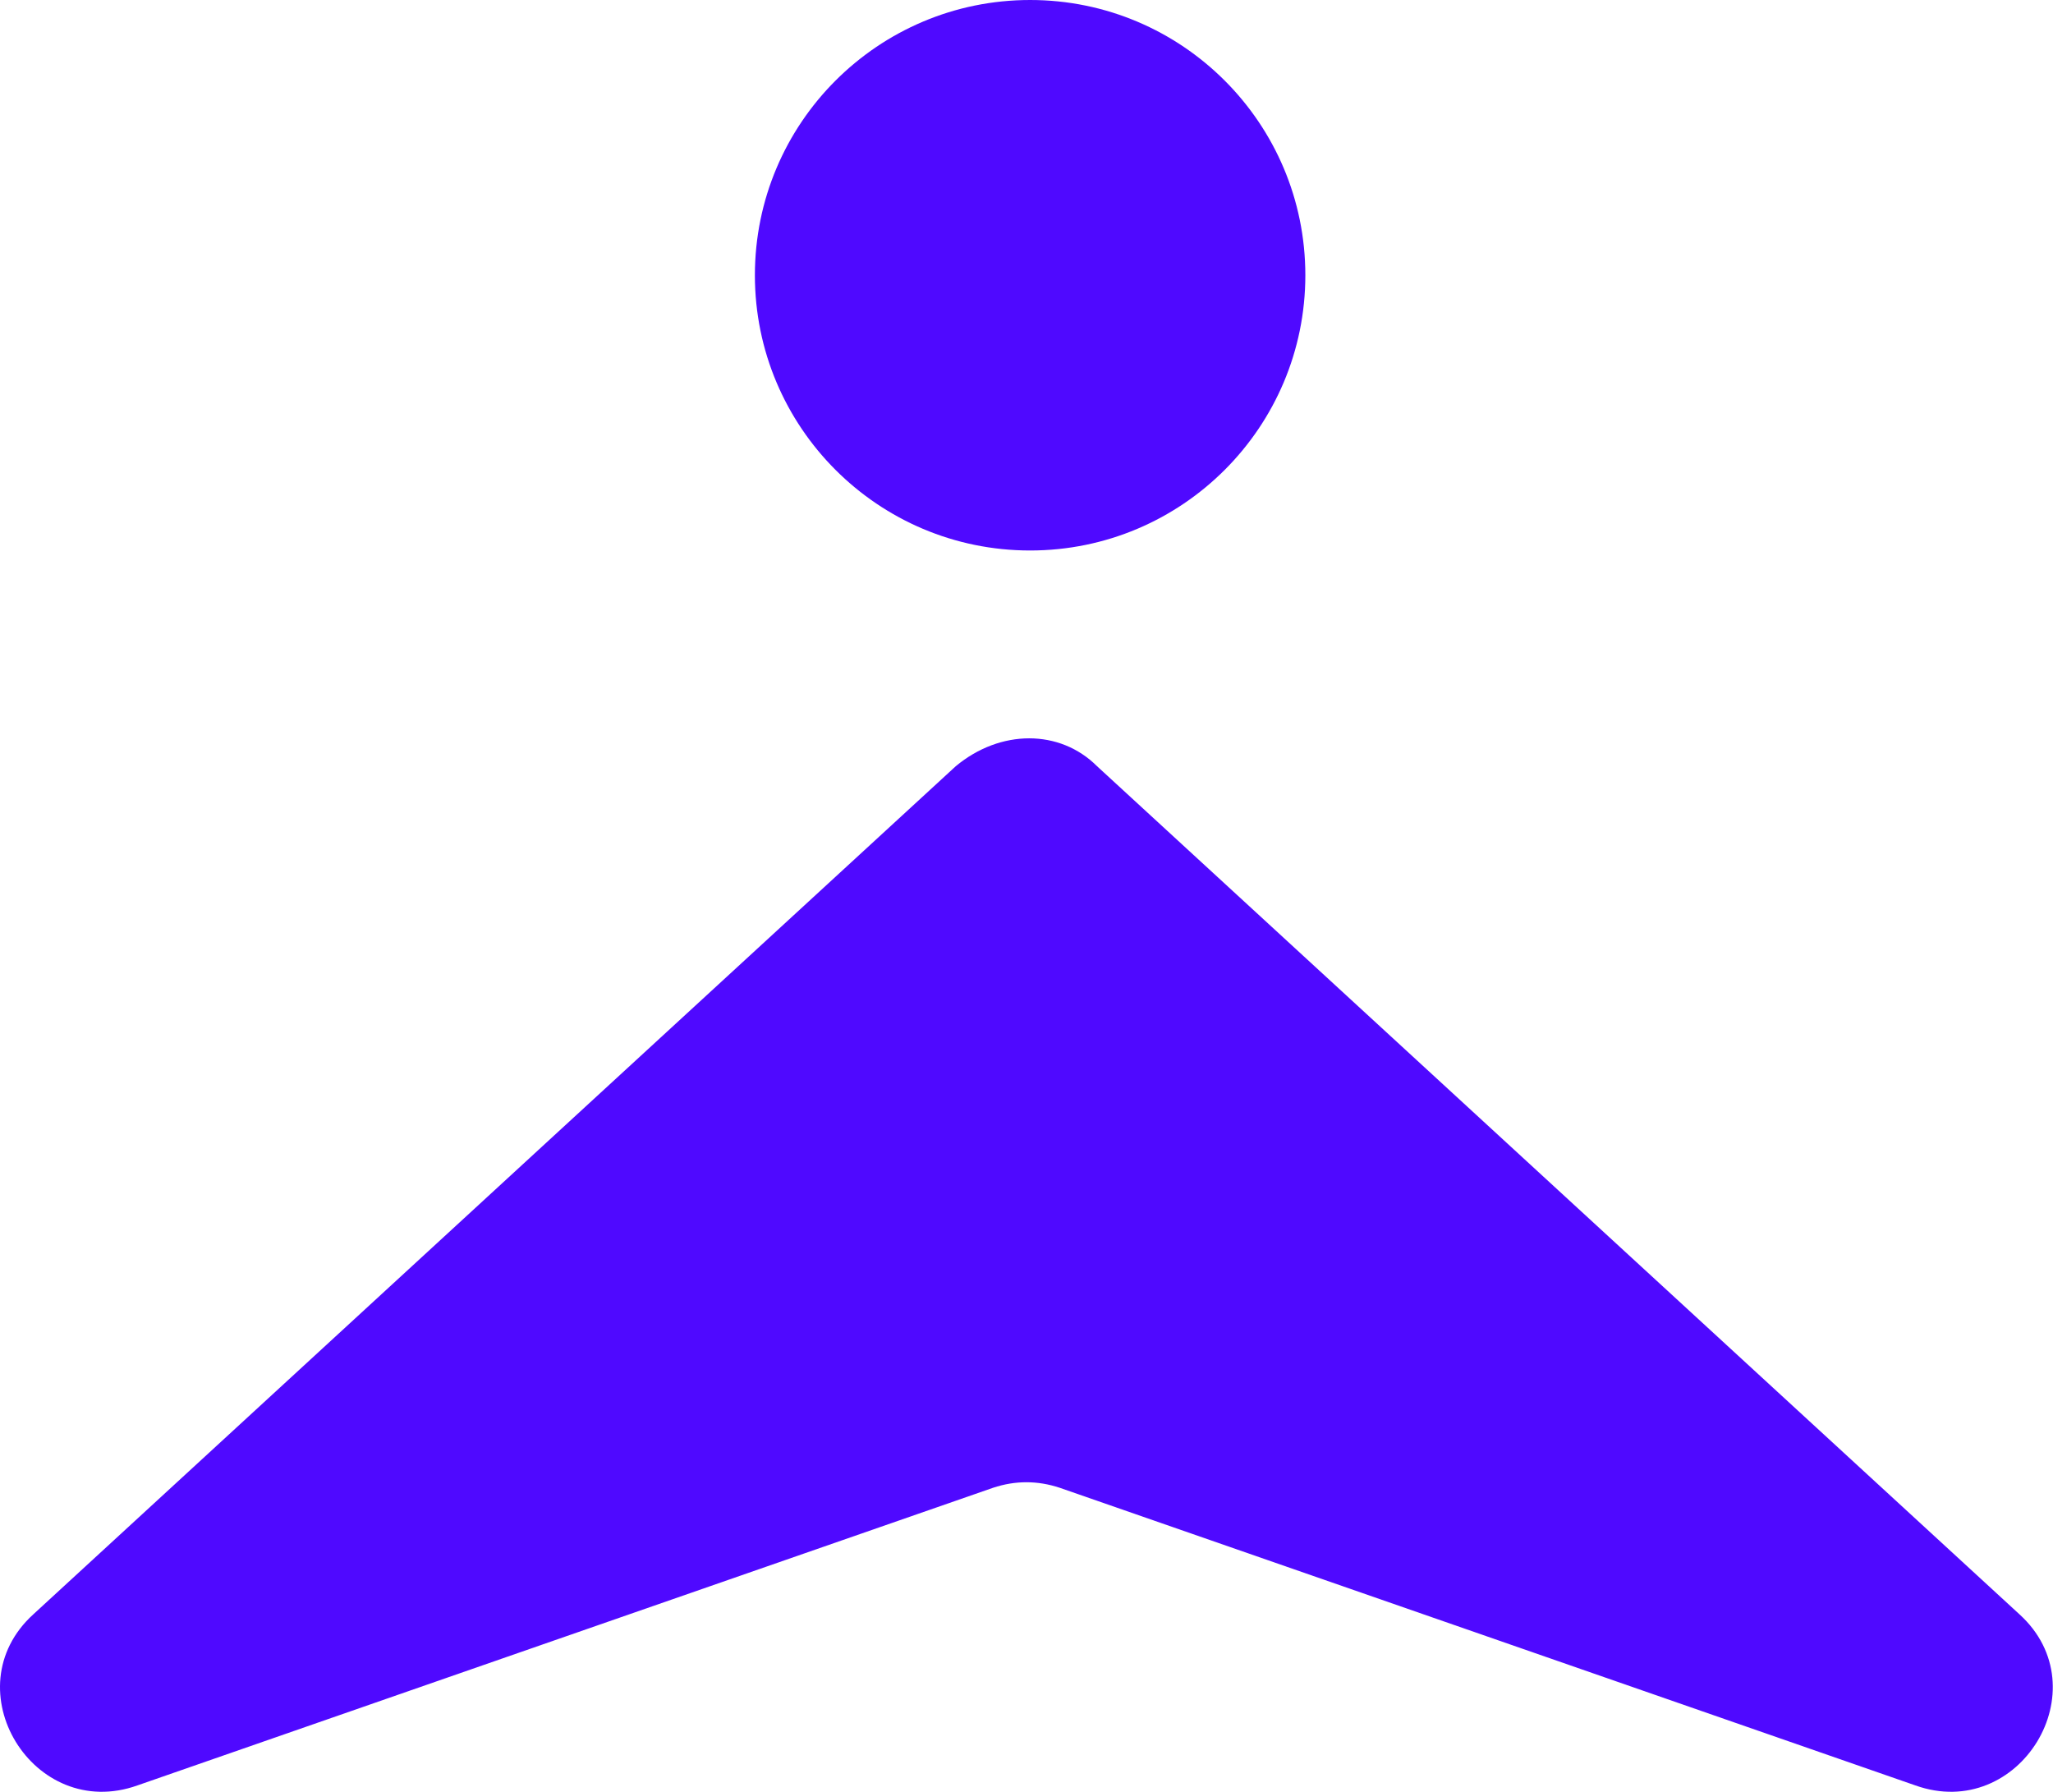
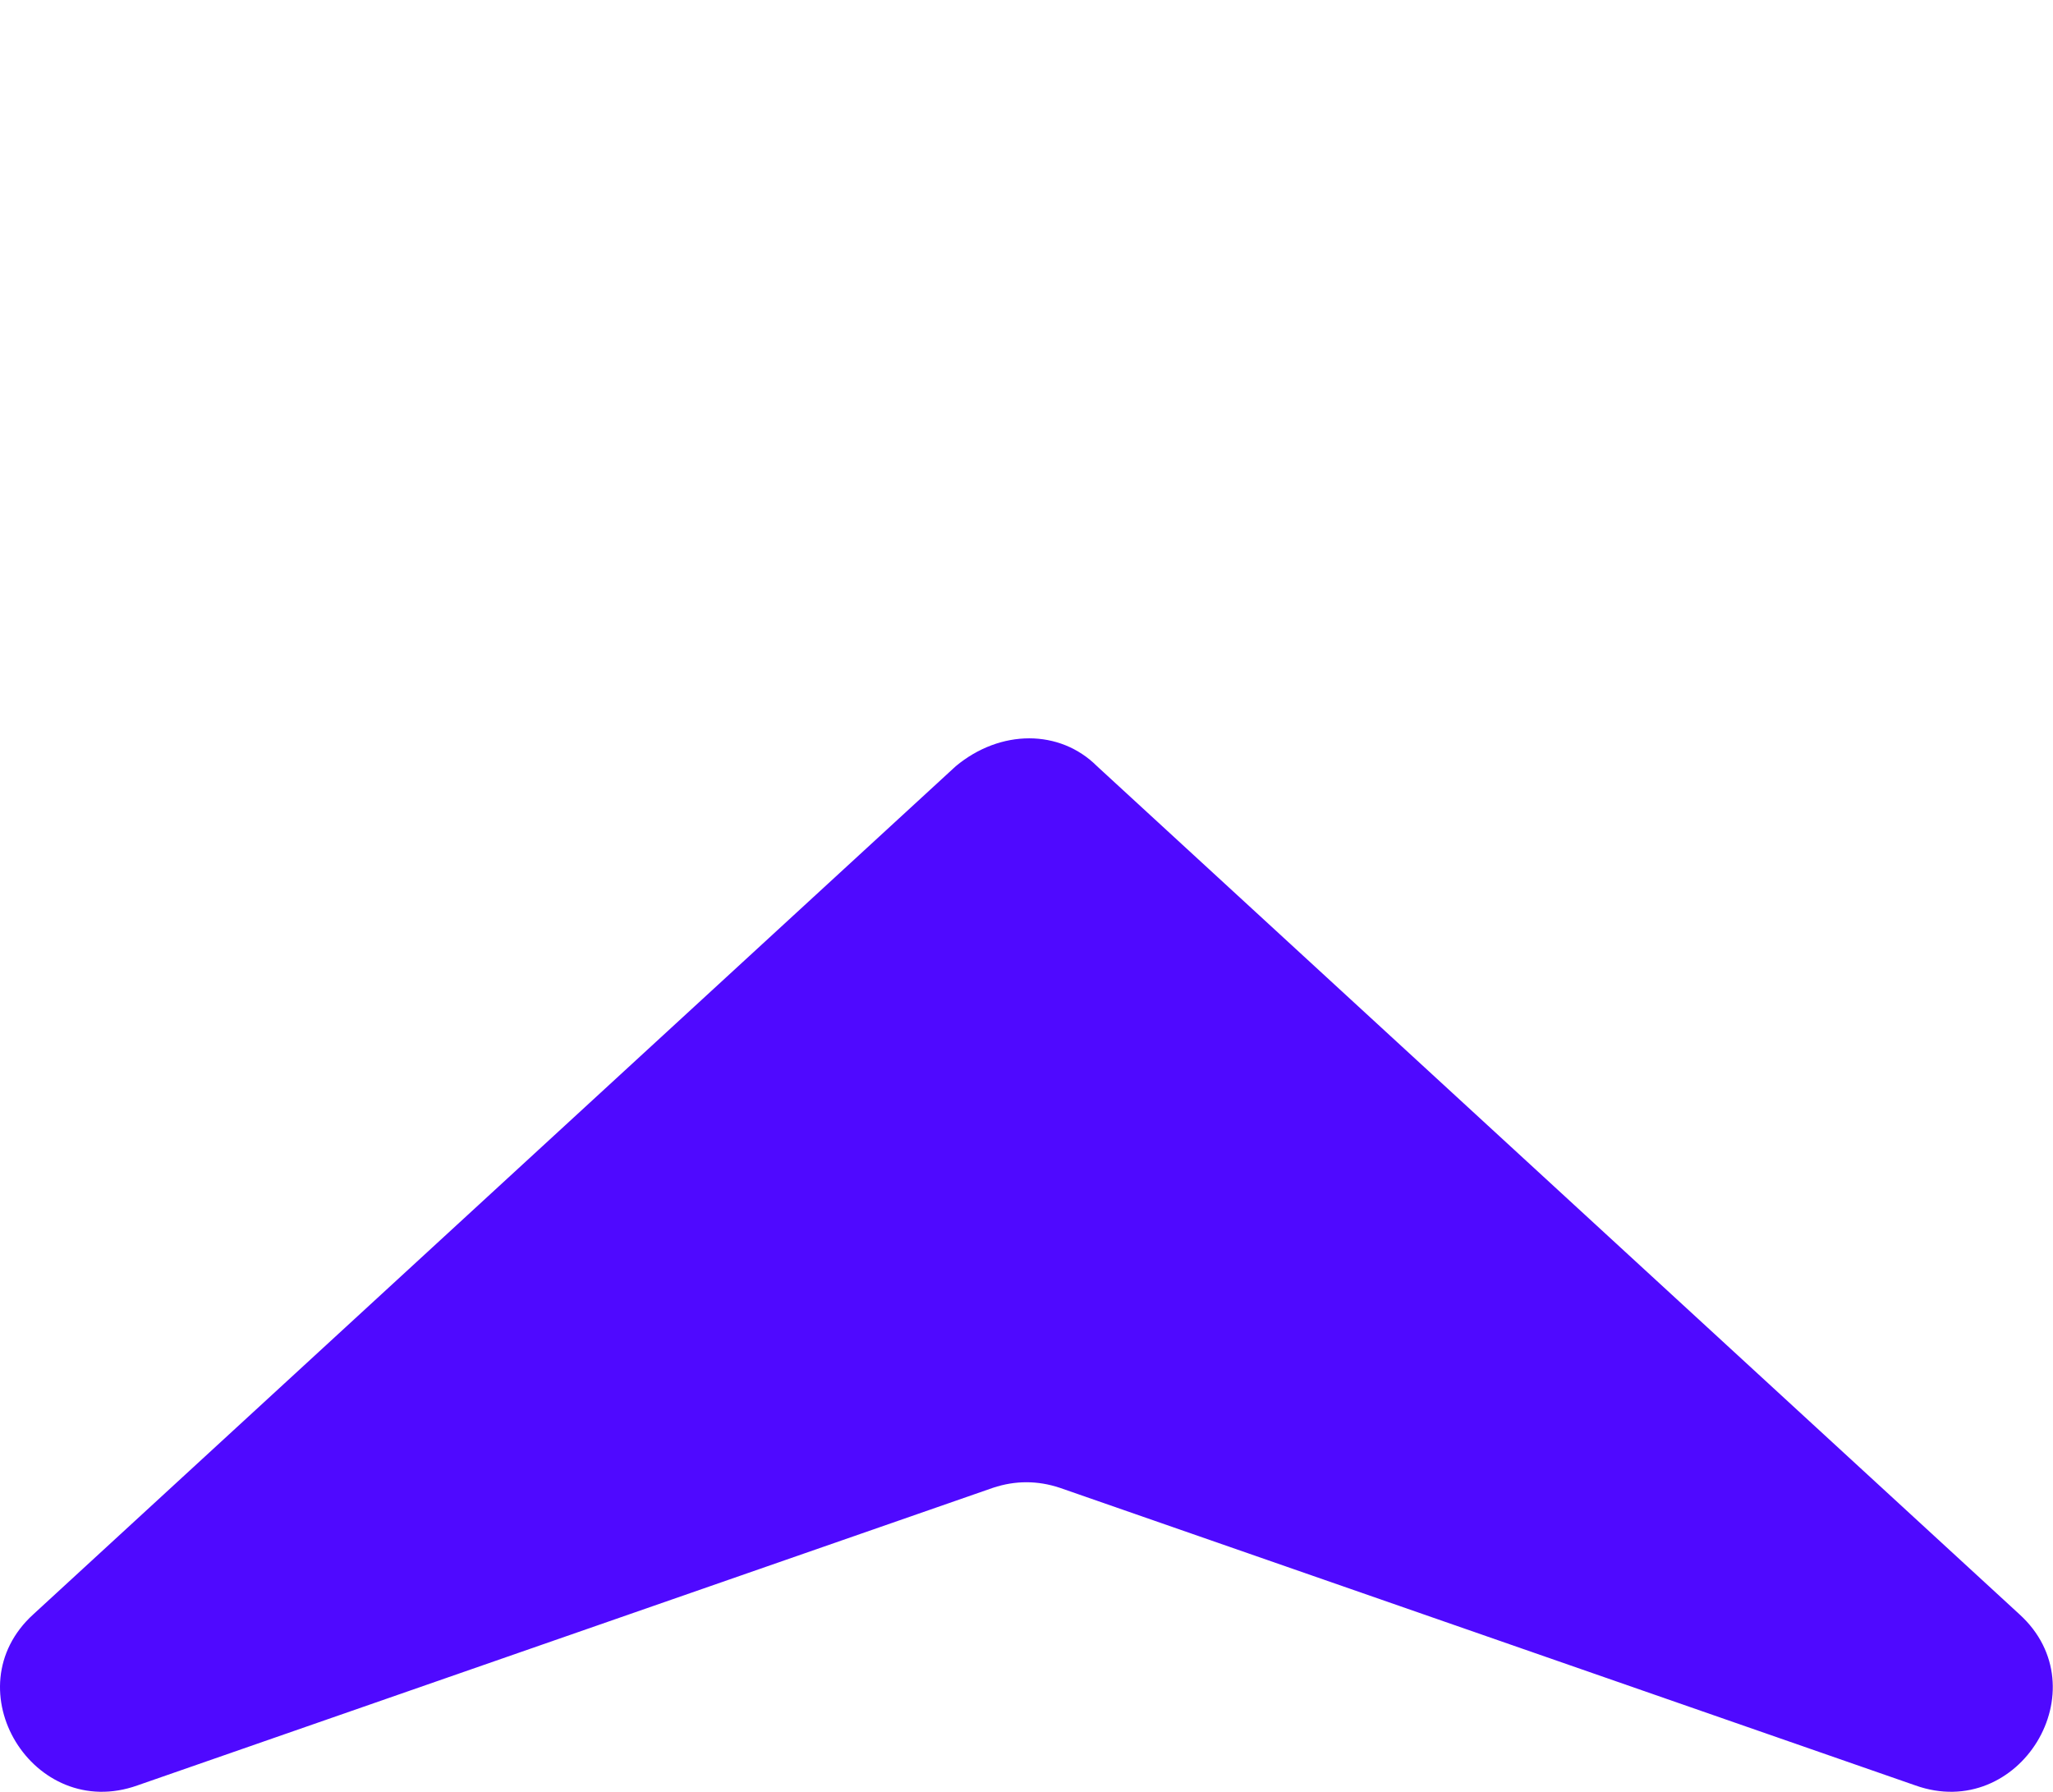
<svg xmlns="http://www.w3.org/2000/svg" width="652" height="569" viewBox="0 0 652 569" fill="none">
  <path d="M303.525 243.324L10.593 512.633C-15.393 536.256 10.593 578.778 43.666 566.967L315.337 472.472C322.424 470.11 329.511 470.11 336.598 472.472L608.269 566.967C641.342 578.778 667.328 536.256 641.342 512.633L348.41 243.324C336.598 231.512 317.699 231.512 303.525 243.324Z" fill="#4F09FF" />
-   <path d="M327.148 174.814C375.422 174.814 414.556 135.681 414.556 87.407C414.556 39.134 375.422 0 327.148 0C278.875 0 239.741 39.134 239.741 87.407C239.741 135.681 278.875 174.814 327.148 174.814Z" fill="#4F09FF" />
</svg>